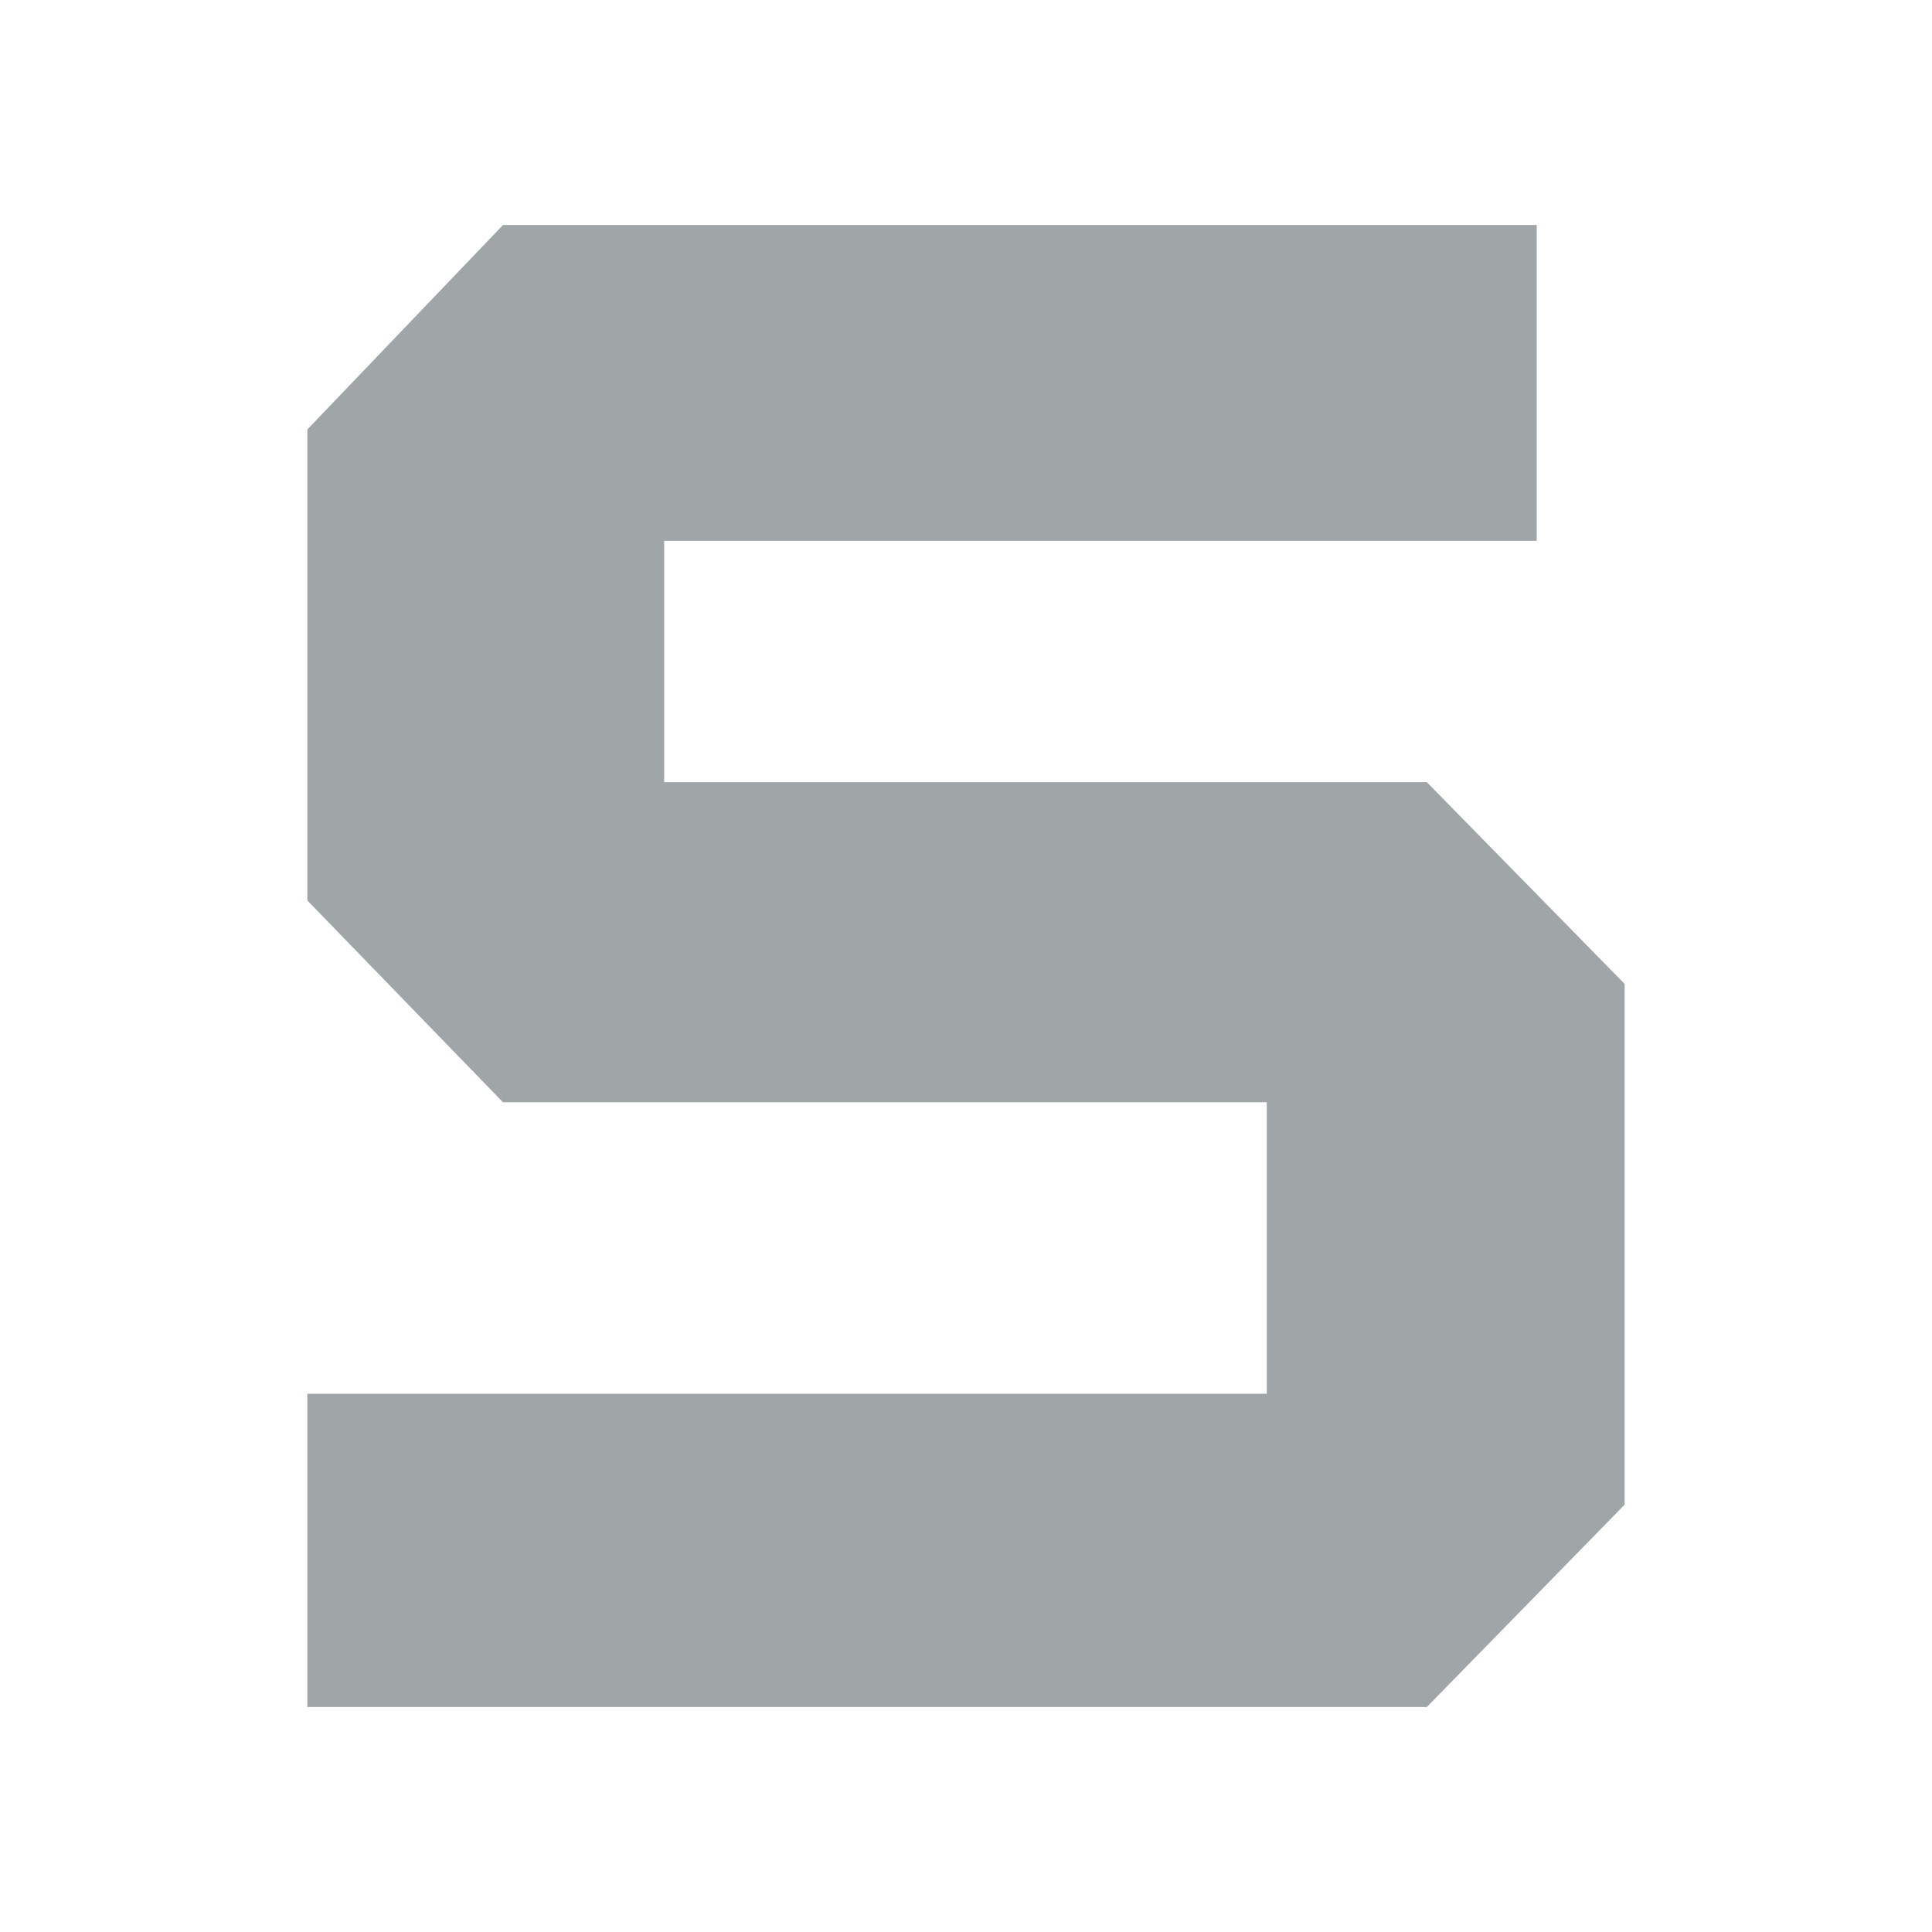
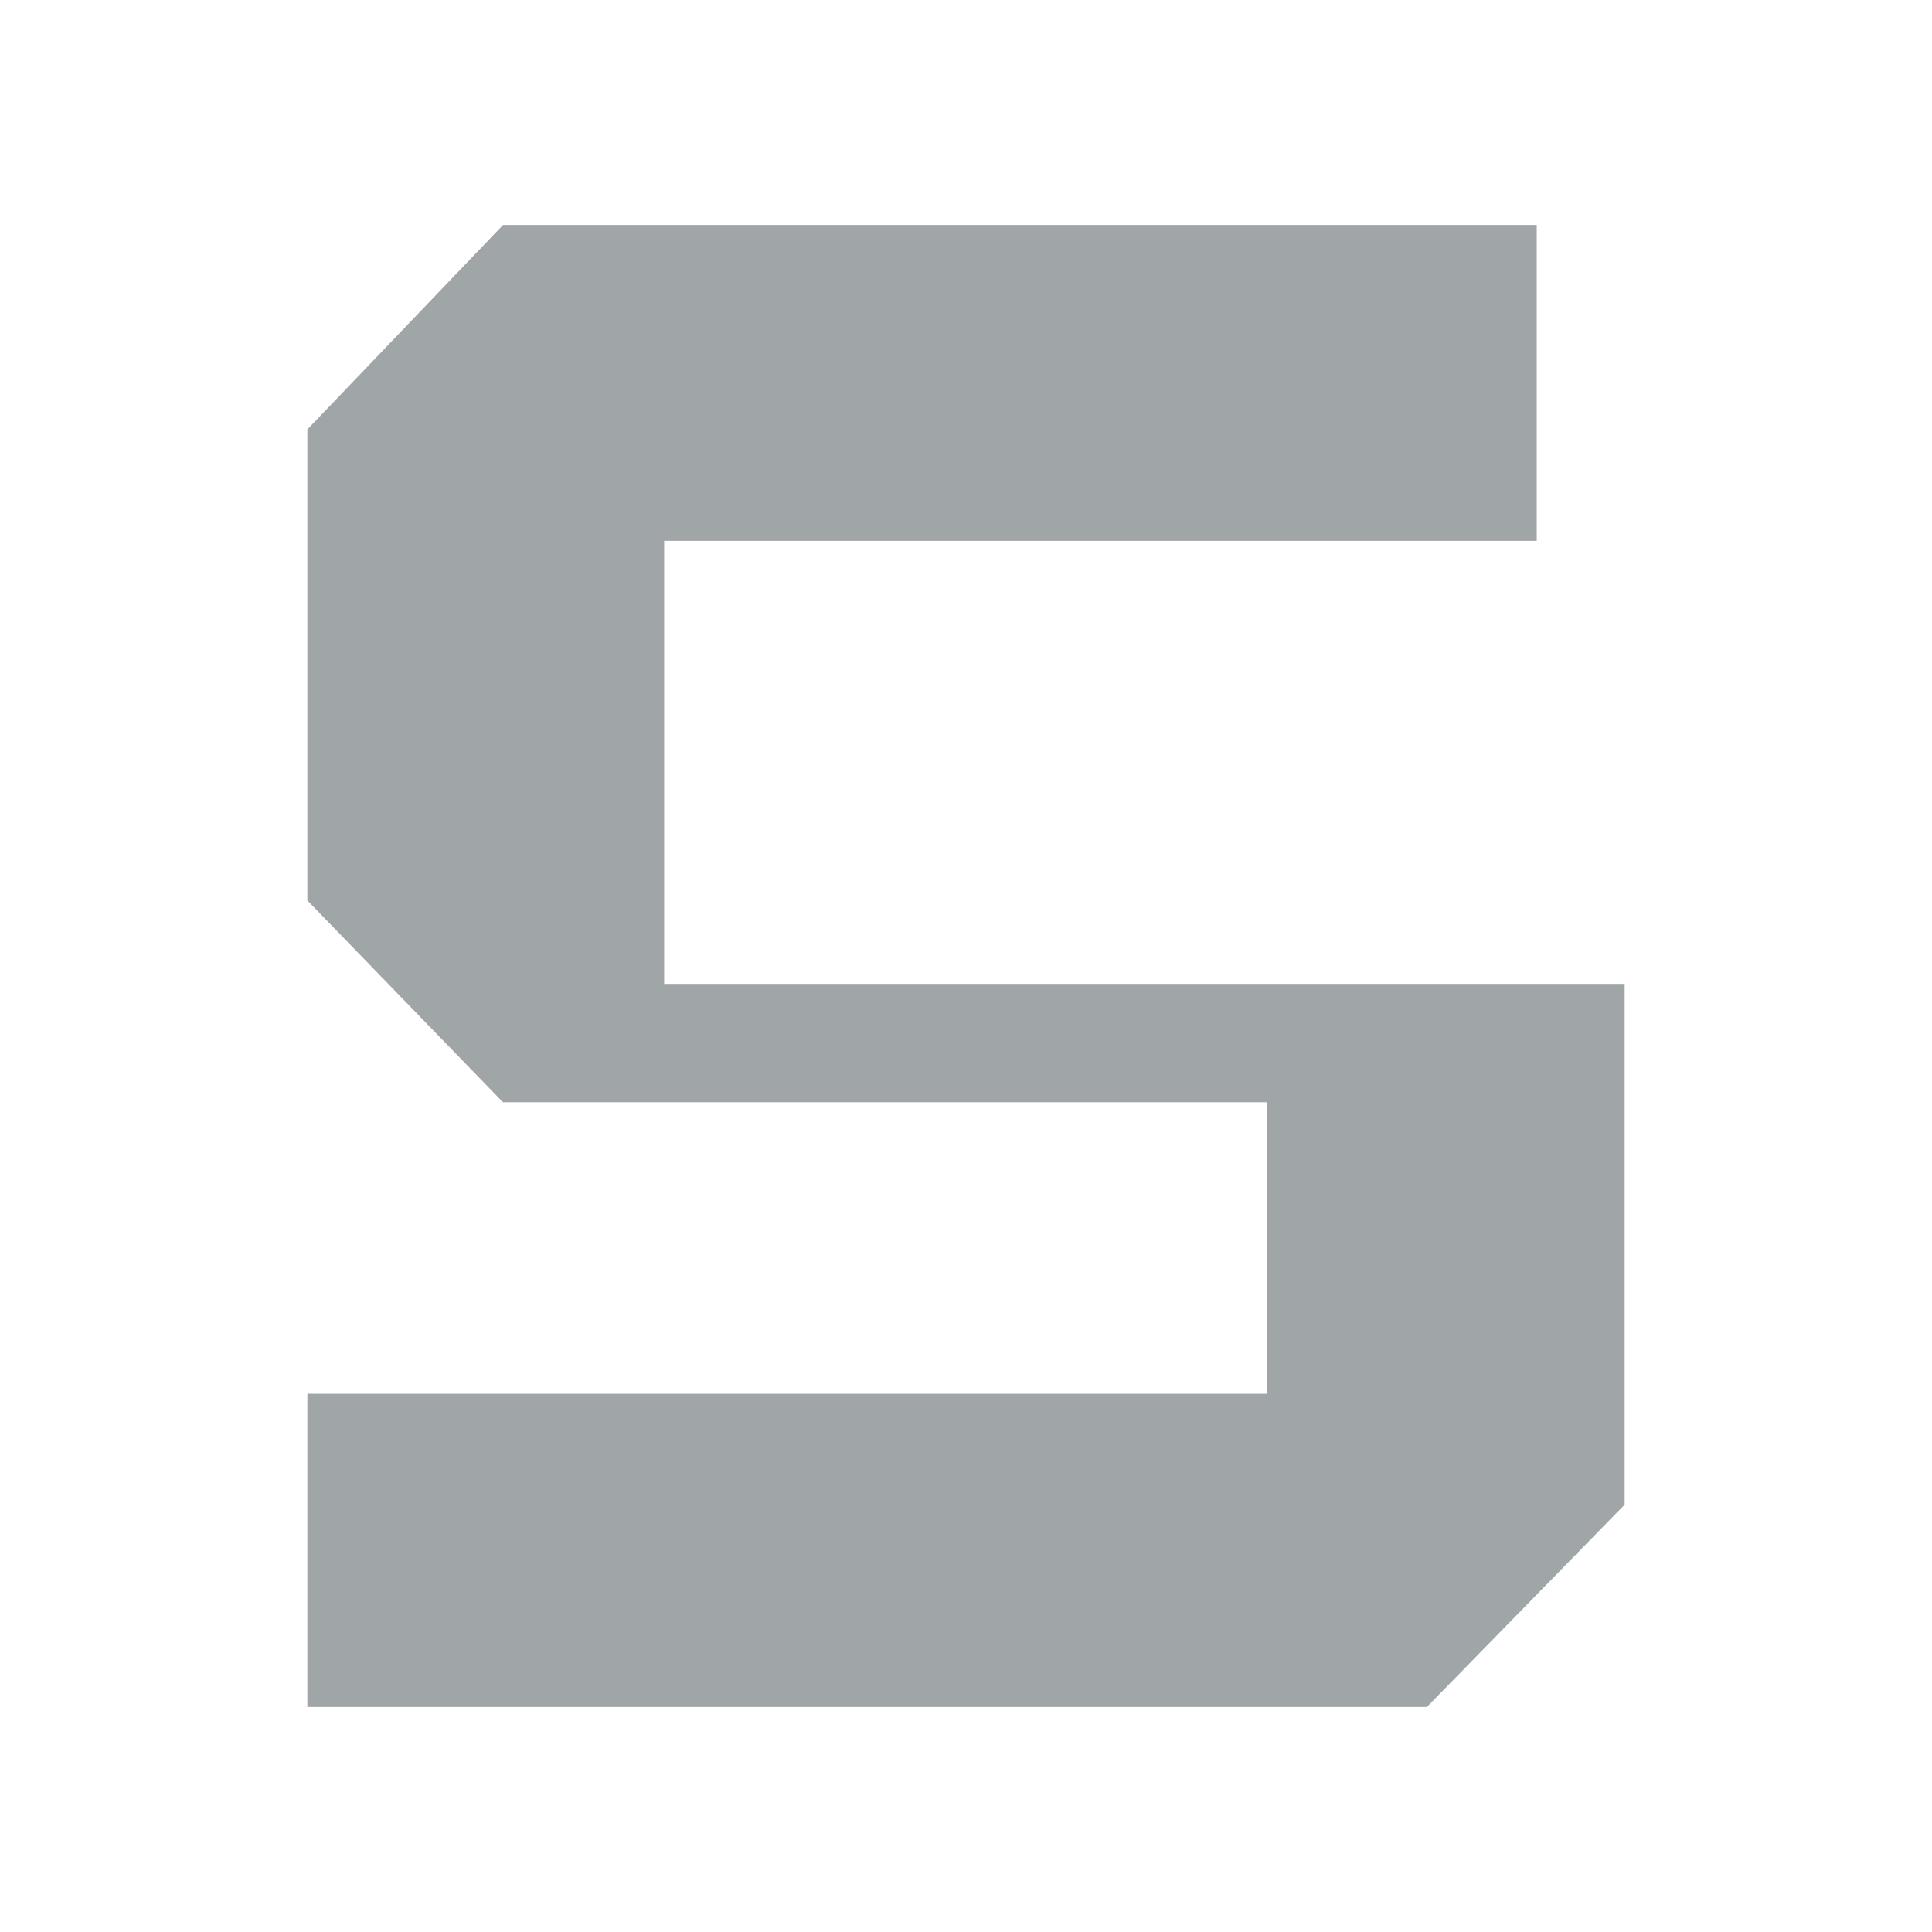
<svg xmlns="http://www.w3.org/2000/svg" width="22" height="22" viewBox="0 0 22 22" fill="none">
-   <path d="M7.563 8.907V6.159H17.499V2.562H5.728L3.5 4.89V10.254L5.728 12.552H14.425V15.871H3.5V19.438H16.248L18.5 17.134V11.204L16.248 8.907H7.563Z" fill="#A0A5A8" />
+   <path d="M7.563 8.907V6.159H17.499V2.562H5.728L3.5 4.89V10.254L5.728 12.552H14.425V15.871H3.5V19.438H16.248L18.5 17.134V11.204H7.563Z" fill="#A0A5A8" />
</svg>